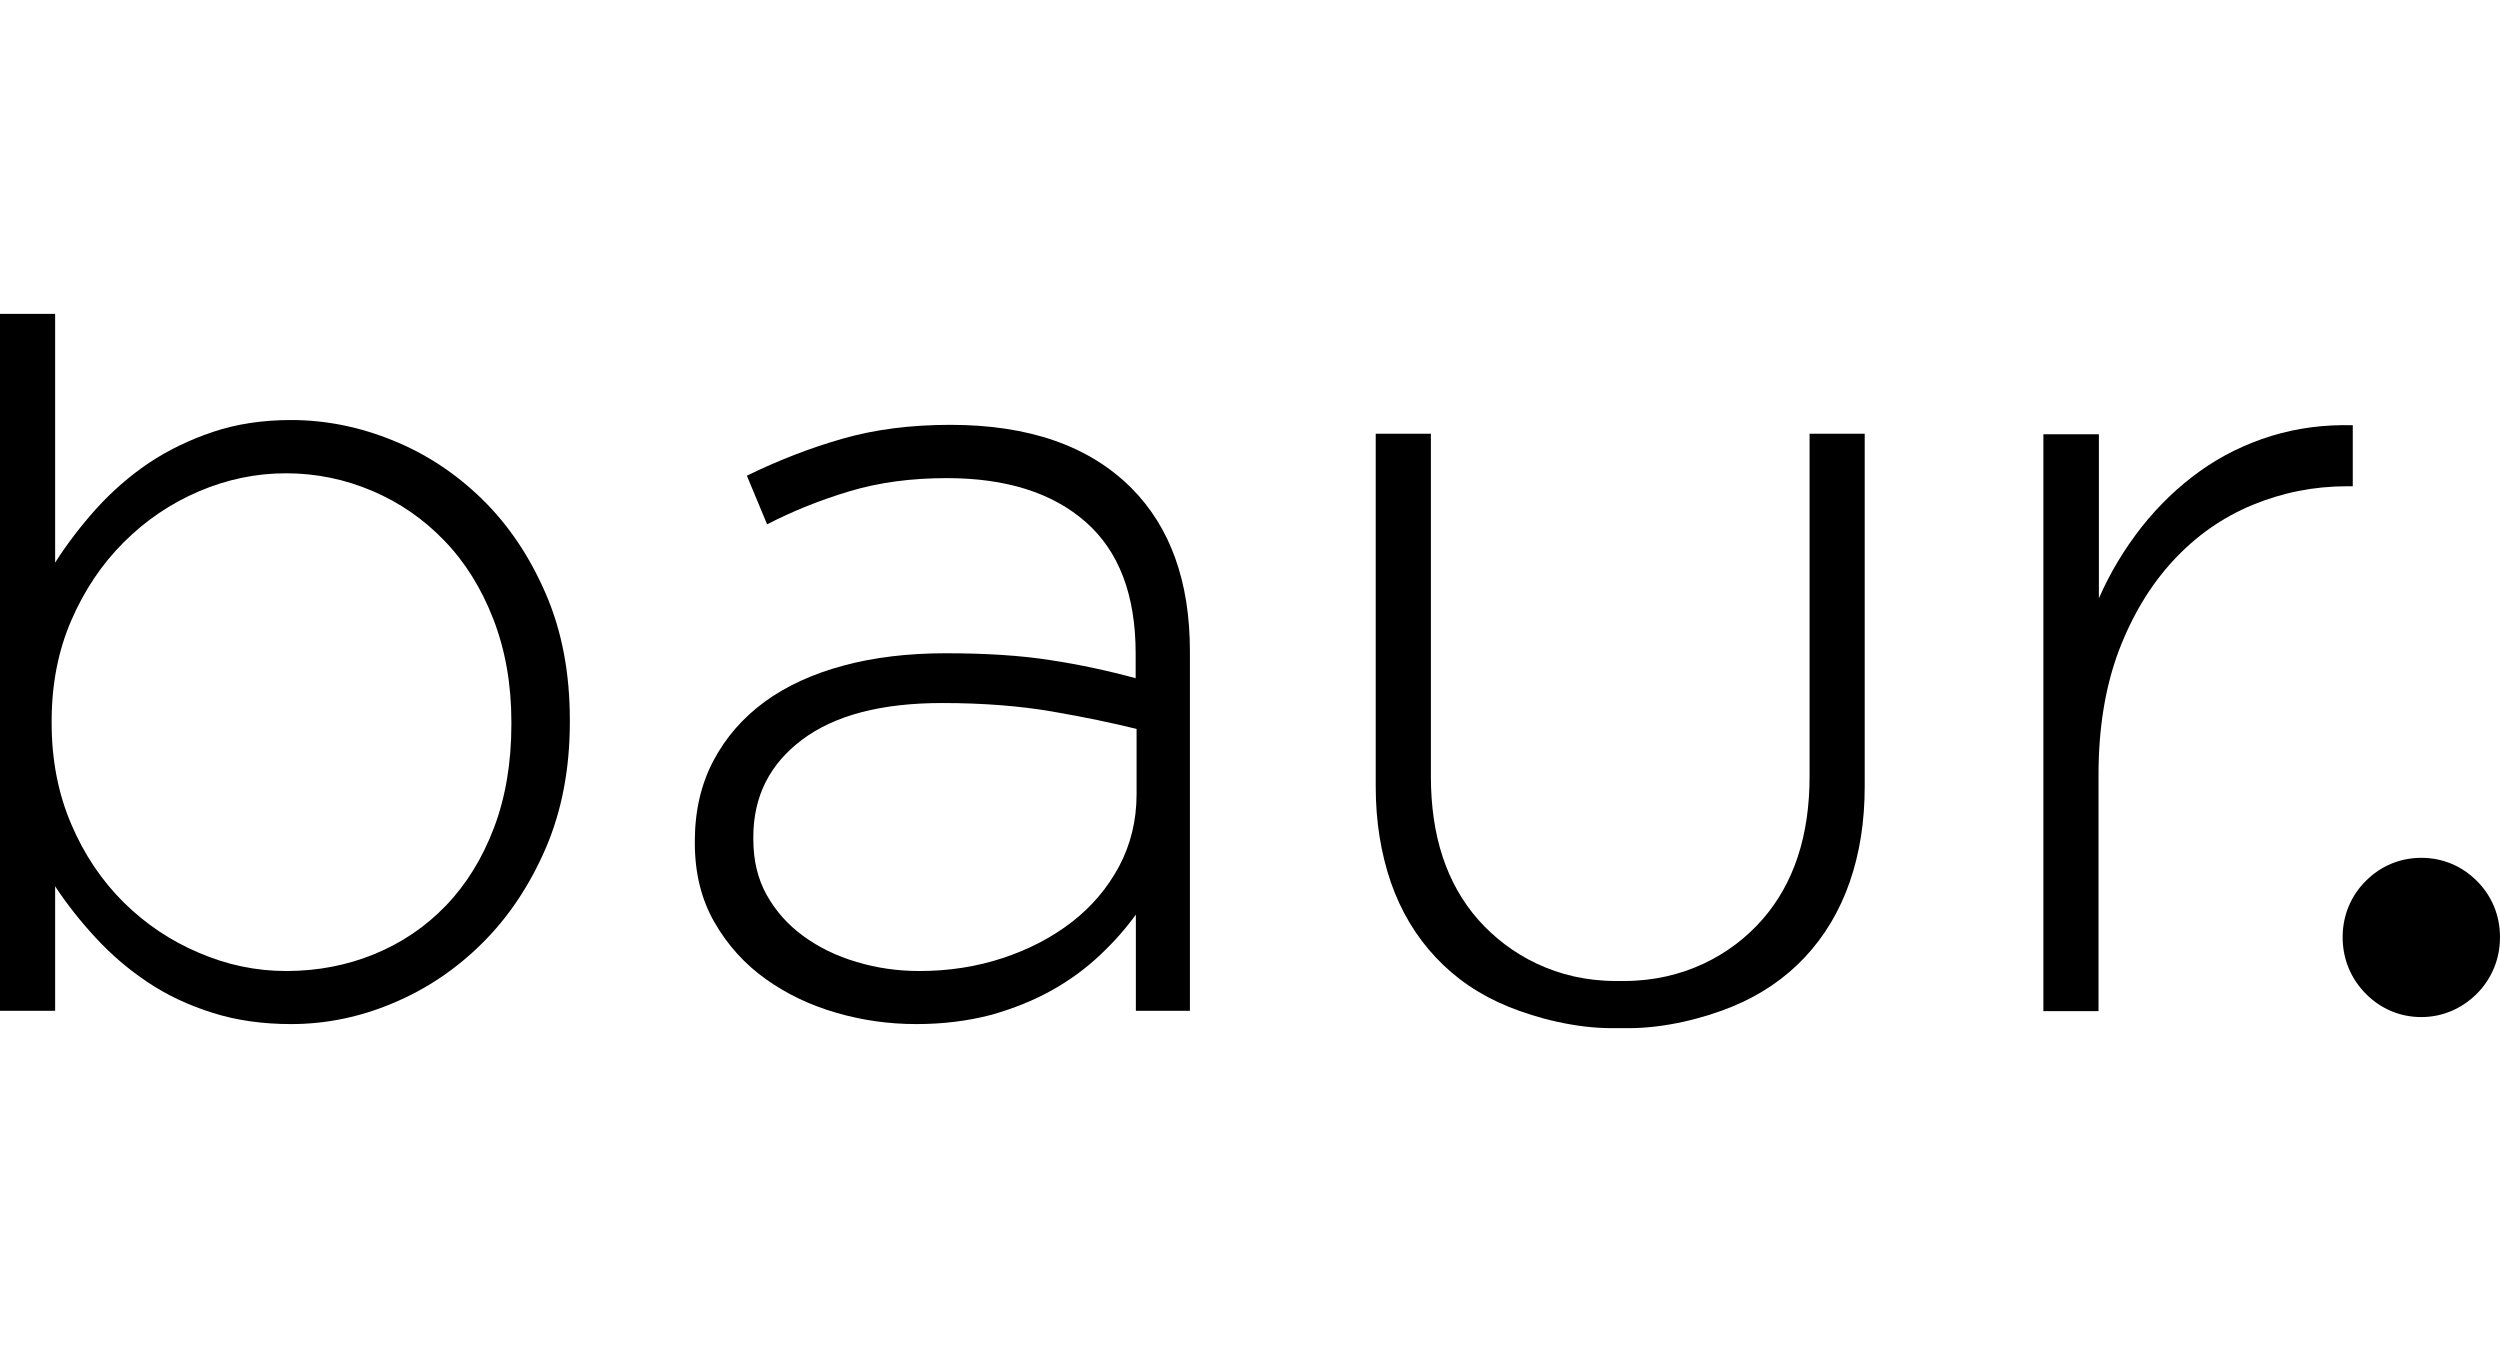
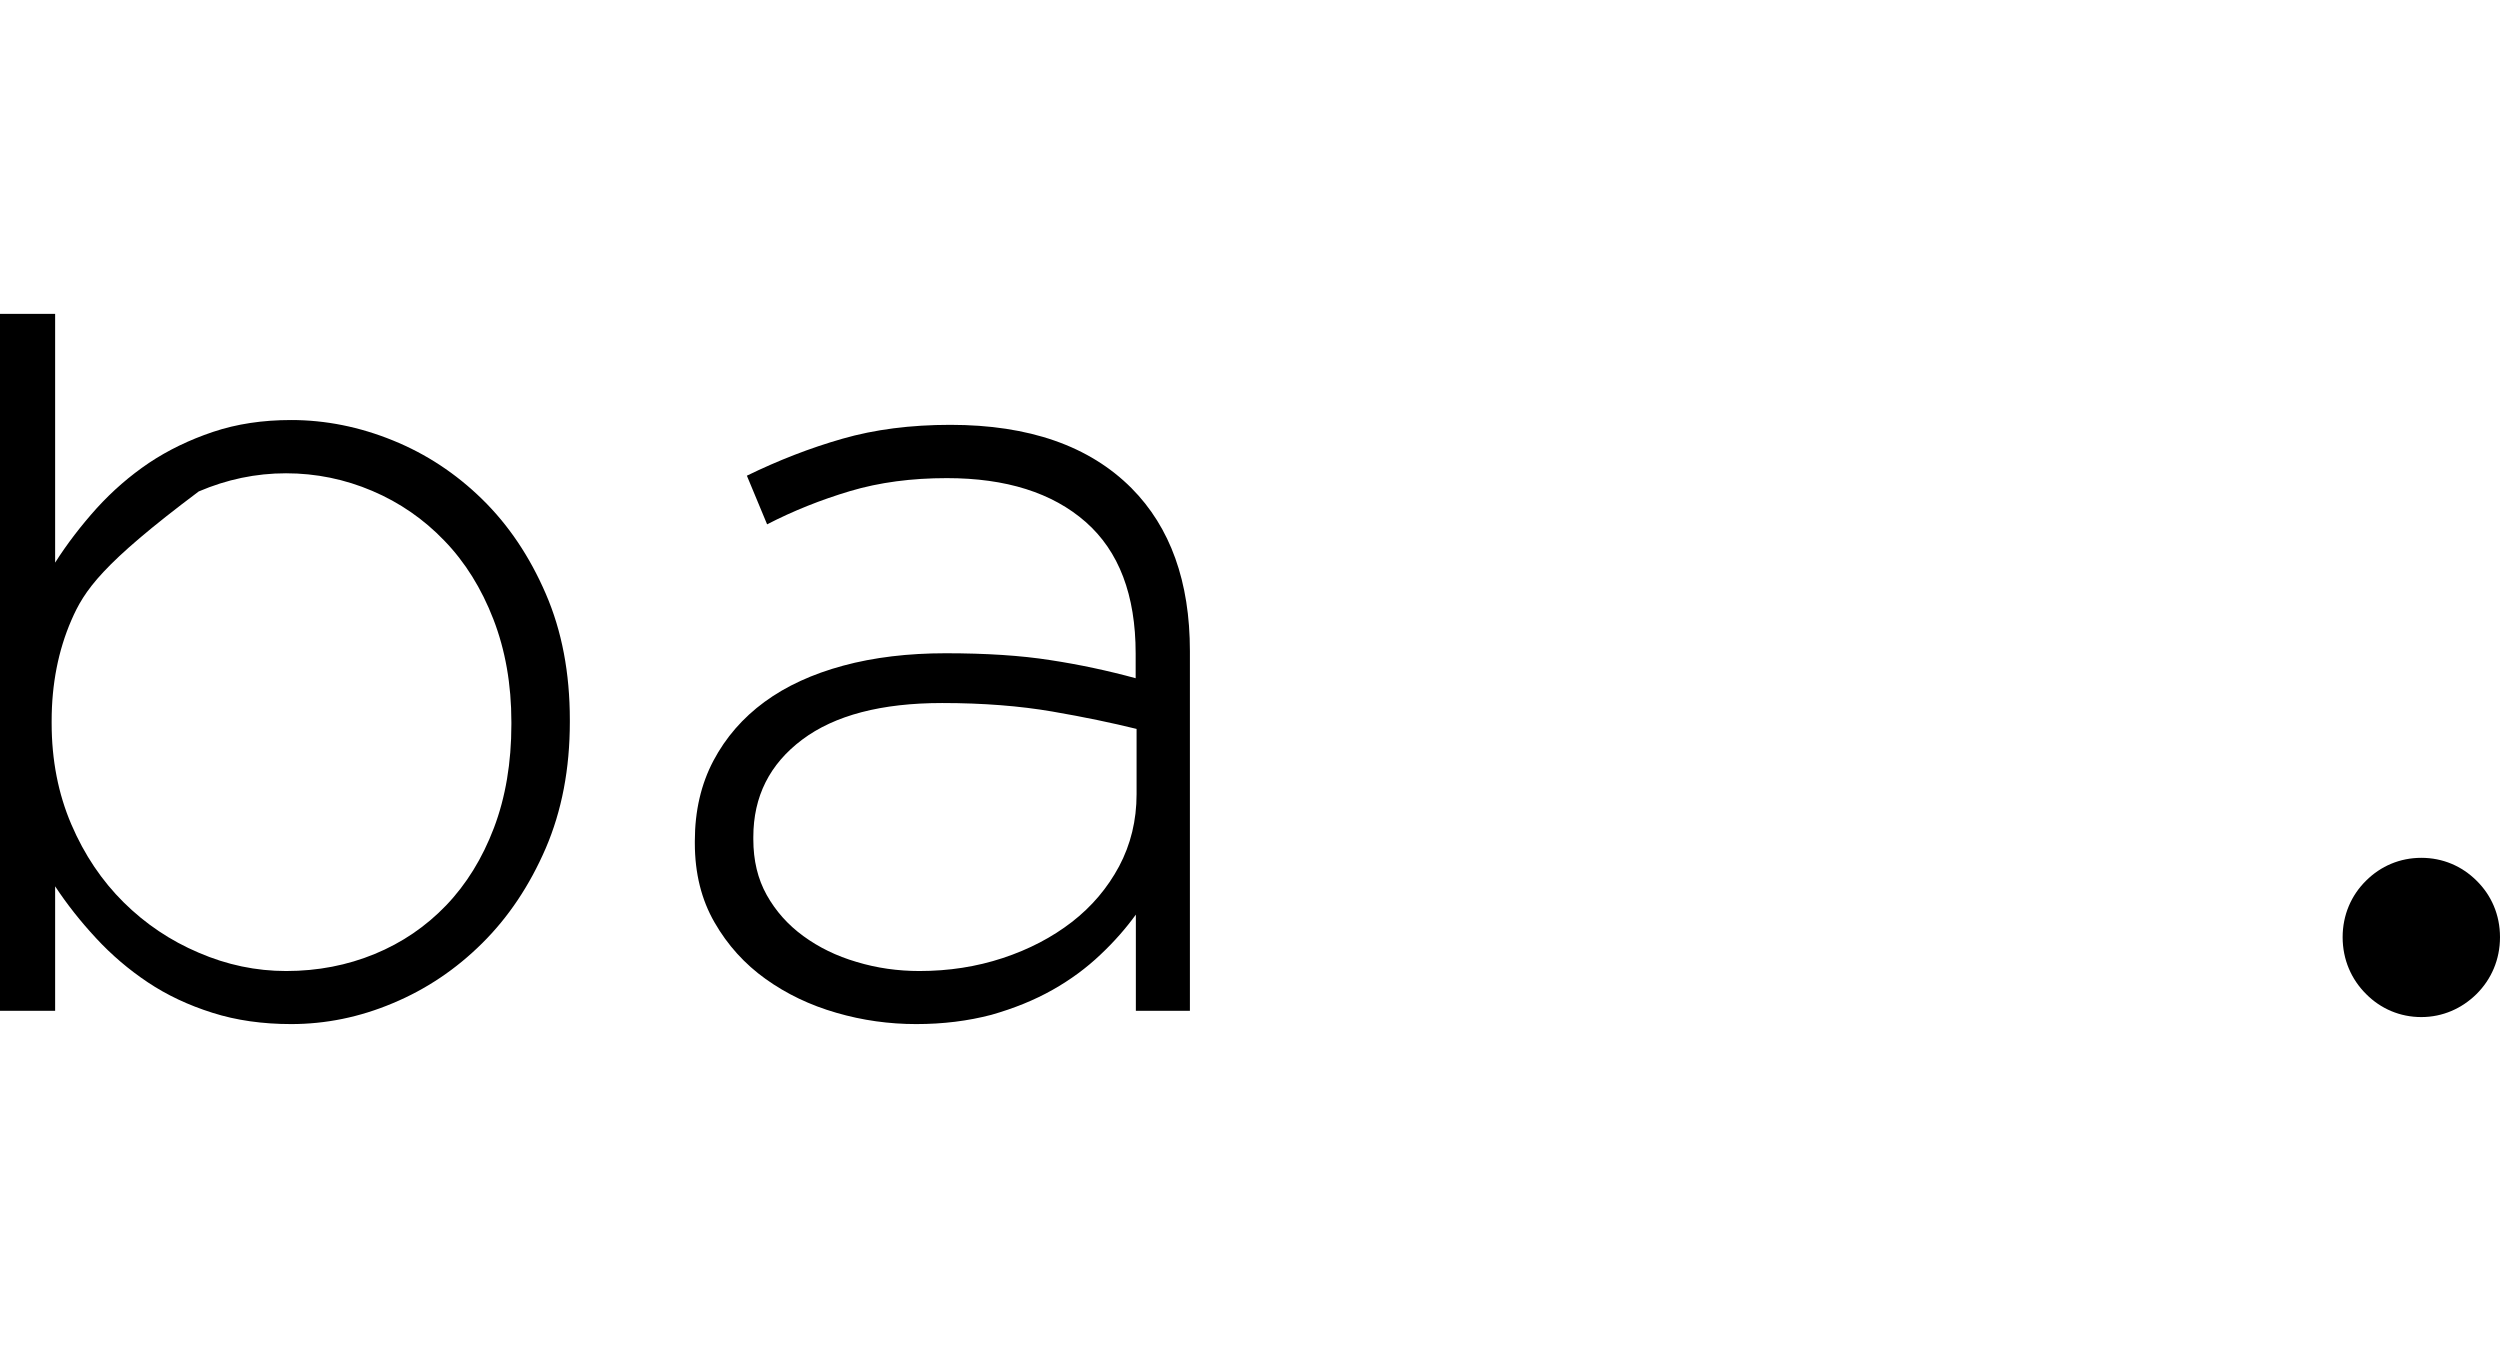
<svg xmlns="http://www.w3.org/2000/svg" width="76" height="41" viewBox="0 0 76 41" fill="none">
-   <path d="M62.13 13.202H63.806V18.189C64.147 17.408 64.583 16.688 65.103 16.024C65.628 15.361 66.221 14.793 66.88 14.321C67.54 13.849 68.266 13.494 69.048 13.253C69.836 13.011 70.658 12.904 71.524 12.927V14.782H71.351C70.35 14.782 69.389 14.973 68.478 15.35C67.567 15.726 66.763 16.289 66.07 17.037C65.377 17.784 64.824 18.701 64.41 19.786C64.002 20.877 63.795 22.131 63.795 23.553V30.739H62.119V13.202H62.13Z" fill="#8C8480" style="fill:#8C8480;fill:color(display-p3 0.549 0.518 0.502);fill-opacity:1;" />
-   <path d="M8.852 31.132C7.986 31.132 7.186 31.02 6.46 30.789C5.728 30.559 5.074 30.25 4.493 29.862C3.912 29.474 3.386 29.024 2.923 28.523C2.453 28.017 2.04 27.495 1.676 26.944V30.728H0V9.542H1.676V17.104C2.04 16.531 2.464 15.98 2.939 15.451C3.42 14.923 3.945 14.467 4.526 14.074C5.108 13.686 5.756 13.371 6.477 13.129C7.198 12.887 7.986 12.769 8.852 12.769C9.897 12.769 10.931 12.977 11.942 13.388C12.954 13.798 13.859 14.394 14.658 15.176C15.457 15.957 16.1 16.913 16.591 18.049C17.083 19.184 17.323 20.461 17.323 21.883V21.951C17.323 23.373 17.078 24.65 16.591 25.785C16.1 26.921 15.457 27.883 14.658 28.675C13.859 29.468 12.954 30.075 11.942 30.497C10.931 30.924 9.897 31.132 8.852 31.132ZM8.701 29.519C9.662 29.519 10.556 29.344 11.389 29.002C12.222 28.659 12.948 28.164 13.563 27.523C14.177 26.882 14.664 26.095 15.016 25.167C15.368 24.239 15.546 23.188 15.546 22.018V21.951C15.546 20.804 15.362 19.764 14.999 18.825C14.636 17.886 14.138 17.087 13.507 16.435C12.881 15.783 12.149 15.277 11.316 14.923C10.483 14.568 9.606 14.388 8.695 14.388C7.779 14.388 6.896 14.574 6.041 14.94C5.186 15.305 4.426 15.822 3.761 16.486C3.096 17.149 2.565 17.942 2.168 18.858C1.771 19.775 1.57 20.798 1.57 21.917V21.985C1.57 23.109 1.771 24.132 2.168 25.06C2.565 25.988 3.101 26.78 3.761 27.433C4.42 28.085 5.18 28.597 6.041 28.962C6.901 29.333 7.784 29.519 8.701 29.519Z" fill="#8C8480" style="fill:#8C8480;fill:color(display-p3 0.549 0.518 0.502);fill-opacity:1;" />
+   <path d="M8.852 31.132C7.986 31.132 7.186 31.02 6.46 30.789C5.728 30.559 5.074 30.25 4.493 29.862C3.912 29.474 3.386 29.024 2.923 28.523C2.453 28.017 2.04 27.495 1.676 26.944V30.728H0V9.542H1.676V17.104C2.04 16.531 2.464 15.98 2.939 15.451C3.42 14.923 3.945 14.467 4.526 14.074C5.108 13.686 5.756 13.371 6.477 13.129C7.198 12.887 7.986 12.769 8.852 12.769C9.897 12.769 10.931 12.977 11.942 13.388C12.954 13.798 13.859 14.394 14.658 15.176C15.457 15.957 16.1 16.913 16.591 18.049C17.083 19.184 17.323 20.461 17.323 21.883V21.951C17.323 23.373 17.078 24.65 16.591 25.785C16.1 26.921 15.457 27.883 14.658 28.675C13.859 29.468 12.954 30.075 11.942 30.497C10.931 30.924 9.897 31.132 8.852 31.132ZM8.701 29.519C9.662 29.519 10.556 29.344 11.389 29.002C12.222 28.659 12.948 28.164 13.563 27.523C14.177 26.882 14.664 26.095 15.016 25.167C15.368 24.239 15.546 23.188 15.546 22.018V21.951C15.546 20.804 15.362 19.764 14.999 18.825C14.636 17.886 14.138 17.087 13.507 16.435C12.881 15.783 12.149 15.277 11.316 14.923C10.483 14.568 9.606 14.388 8.695 14.388C7.779 14.388 6.896 14.574 6.041 14.94C3.096 17.149 2.565 17.942 2.168 18.858C1.771 19.775 1.57 20.798 1.57 21.917V21.985C1.57 23.109 1.771 24.132 2.168 25.06C2.565 25.988 3.101 26.78 3.761 27.433C4.42 28.085 5.18 28.597 6.041 28.962C6.901 29.333 7.784 29.519 8.701 29.519Z" fill="#8C8480" style="fill:#8C8480;fill:color(display-p3 0.549 0.518 0.502);fill-opacity:1;" />
  <path d="M27.852 31.132C27.03 31.132 26.22 31.02 25.427 30.789C24.627 30.559 23.912 30.216 23.275 29.761C22.638 29.305 22.118 28.732 21.721 28.04C21.325 27.354 21.123 26.55 21.123 25.634V25.566C21.123 24.65 21.314 23.834 21.688 23.126C22.062 22.418 22.582 21.822 23.241 21.338C23.901 20.854 24.7 20.489 25.633 20.236C26.567 19.983 27.606 19.859 28.746 19.859C29.975 19.859 31.037 19.927 31.926 20.067C32.814 20.202 33.68 20.388 34.524 20.618V19.865C34.524 18.088 34.016 16.756 33.004 15.867C31.993 14.979 30.584 14.535 28.785 14.535C27.712 14.535 26.734 14.664 25.846 14.928C24.957 15.193 24.113 15.53 23.32 15.94L22.705 14.461C23.661 13.995 24.627 13.618 25.611 13.337C26.589 13.056 27.684 12.915 28.891 12.915C31.283 12.915 33.116 13.556 34.396 14.838C35.58 16.03 36.173 17.683 36.173 19.792V30.728H34.53V27.804C34.233 28.214 33.876 28.625 33.451 29.024C33.032 29.423 32.546 29.783 31.998 30.092C31.451 30.401 30.83 30.654 30.137 30.851C29.428 31.037 28.673 31.132 27.852 31.132ZM27.952 29.519C28.841 29.519 29.685 29.389 30.484 29.125C31.283 28.861 31.982 28.495 32.585 28.029C33.188 27.562 33.669 26.994 34.021 26.336C34.373 25.673 34.552 24.942 34.552 24.144V22.159C33.82 21.979 32.971 21.799 31.987 21.63C31.009 21.462 29.892 21.372 28.64 21.372C26.796 21.372 25.376 21.743 24.387 22.485C23.398 23.227 22.901 24.211 22.901 25.448V25.515C22.901 26.156 23.035 26.719 23.308 27.208C23.582 27.697 23.951 28.113 24.421 28.456C24.89 28.799 25.427 29.063 26.041 29.243C26.656 29.429 27.293 29.519 27.952 29.519Z" fill="#8C8480" style="fill:#8C8480;fill:color(display-p3 0.549 0.518 0.502);fill-opacity:1;" />
-   <path d="M55.011 13.185V23.604C55.011 25.414 54.53 26.865 53.574 27.956C52.619 29.046 51.155 29.822 49.378 29.822C49.288 29.822 49.204 29.822 49.115 29.822C47.338 29.822 45.896 29.041 44.935 27.956C43.979 26.865 43.499 25.42 43.499 23.604V13.185H41.822V23.913C41.822 24.97 41.979 25.937 42.281 26.82C42.588 27.703 43.046 28.467 43.65 29.108C44.253 29.749 44.985 30.25 45.857 30.604C46.723 30.958 47.897 31.256 48.992 31.256C49.165 31.256 49.344 31.256 49.517 31.256C50.613 31.256 51.786 30.958 52.652 30.604C53.518 30.25 54.256 29.749 54.86 29.108C55.463 28.467 55.921 27.703 56.229 26.82C56.536 25.937 56.687 24.97 56.687 23.913V13.185H55.011Z" fill="#8C8480" style="fill:#8C8480;fill:color(display-p3 0.549 0.518 0.502);fill-opacity:1;" />
  <path d="M73.608 26.078C74.262 26.078 74.843 26.331 75.284 26.769C75.737 27.213 76 27.809 76 28.49C76 29.17 75.737 29.772 75.284 30.221C74.838 30.66 74.256 30.919 73.608 30.919C72.96 30.919 72.373 30.666 71.932 30.221C71.479 29.772 71.216 29.17 71.216 28.49C71.216 27.815 71.479 27.213 71.932 26.769C72.373 26.331 72.954 26.078 73.608 26.078Z" fill="#FDC300" style="fill:#FDC300;fill:color(display-p3 0.992 0.765 0);fill-opacity:1;" />
</svg>